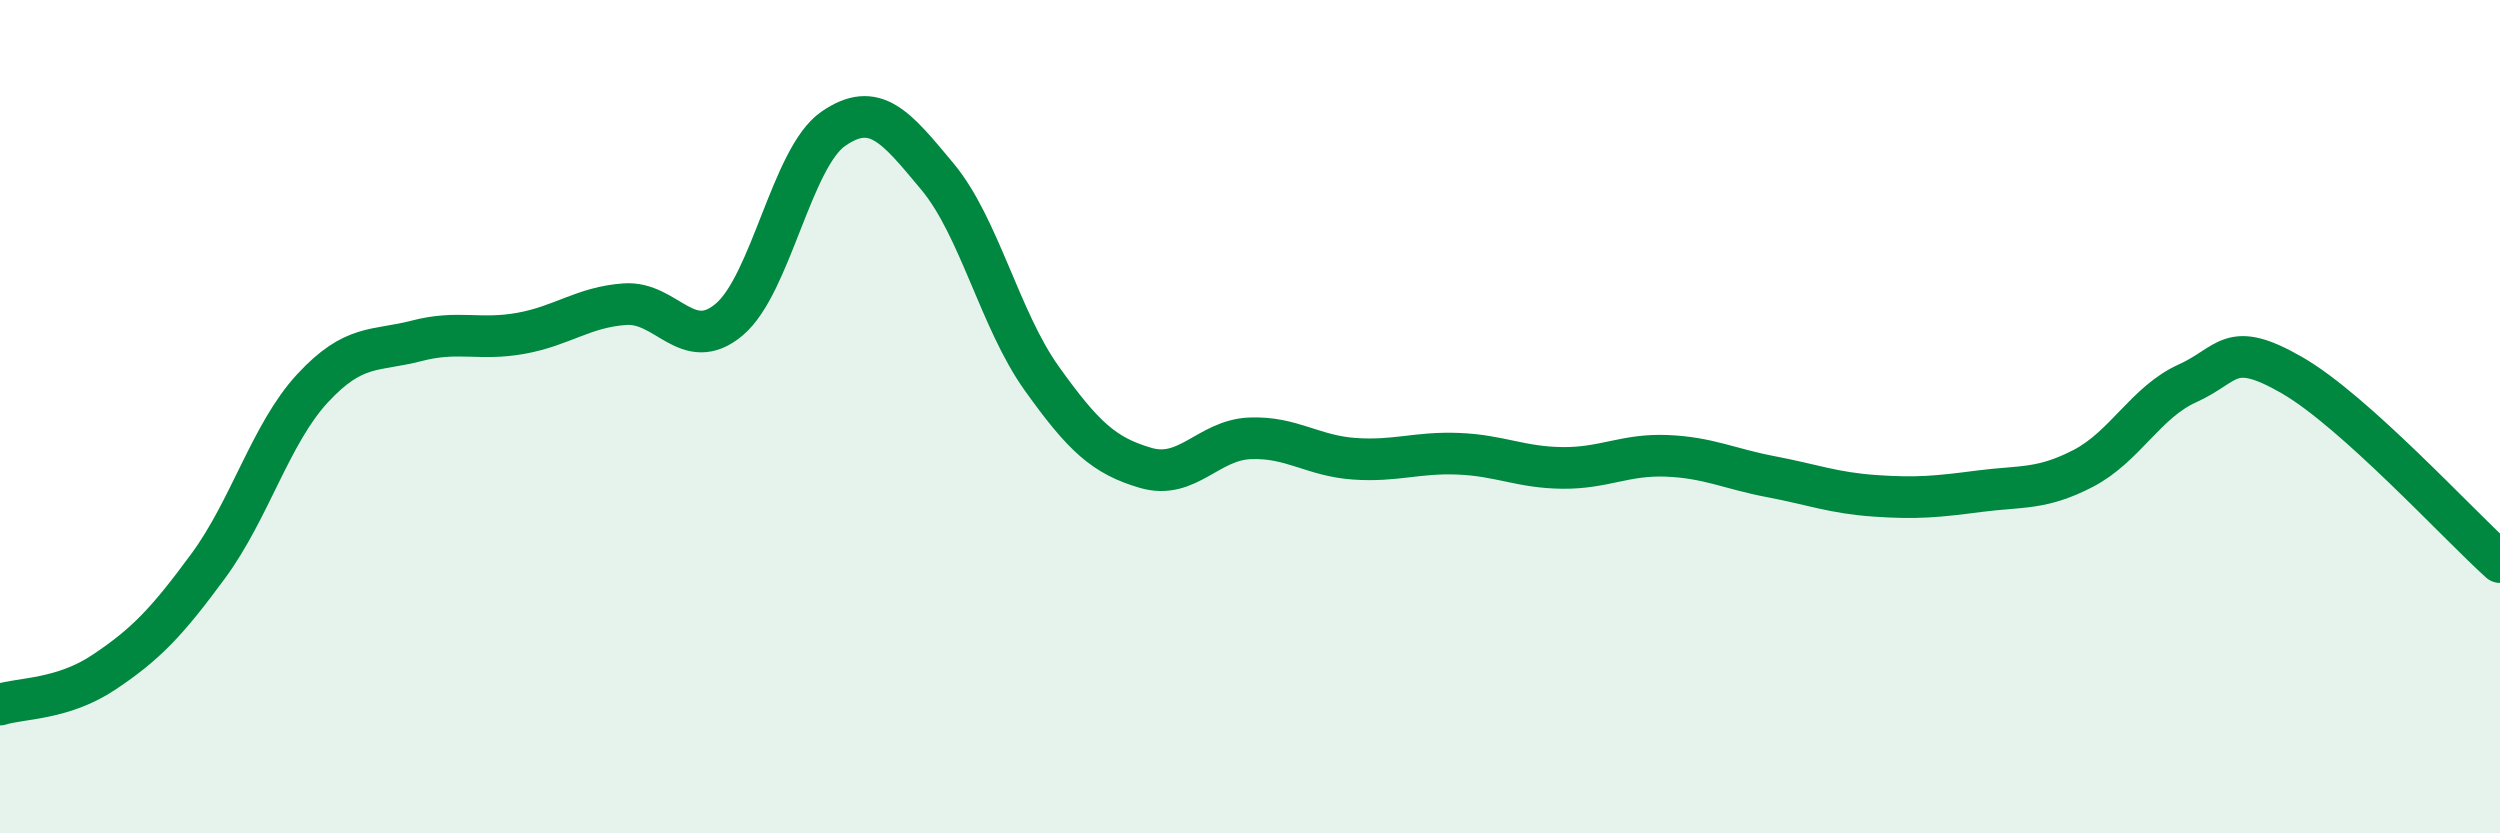
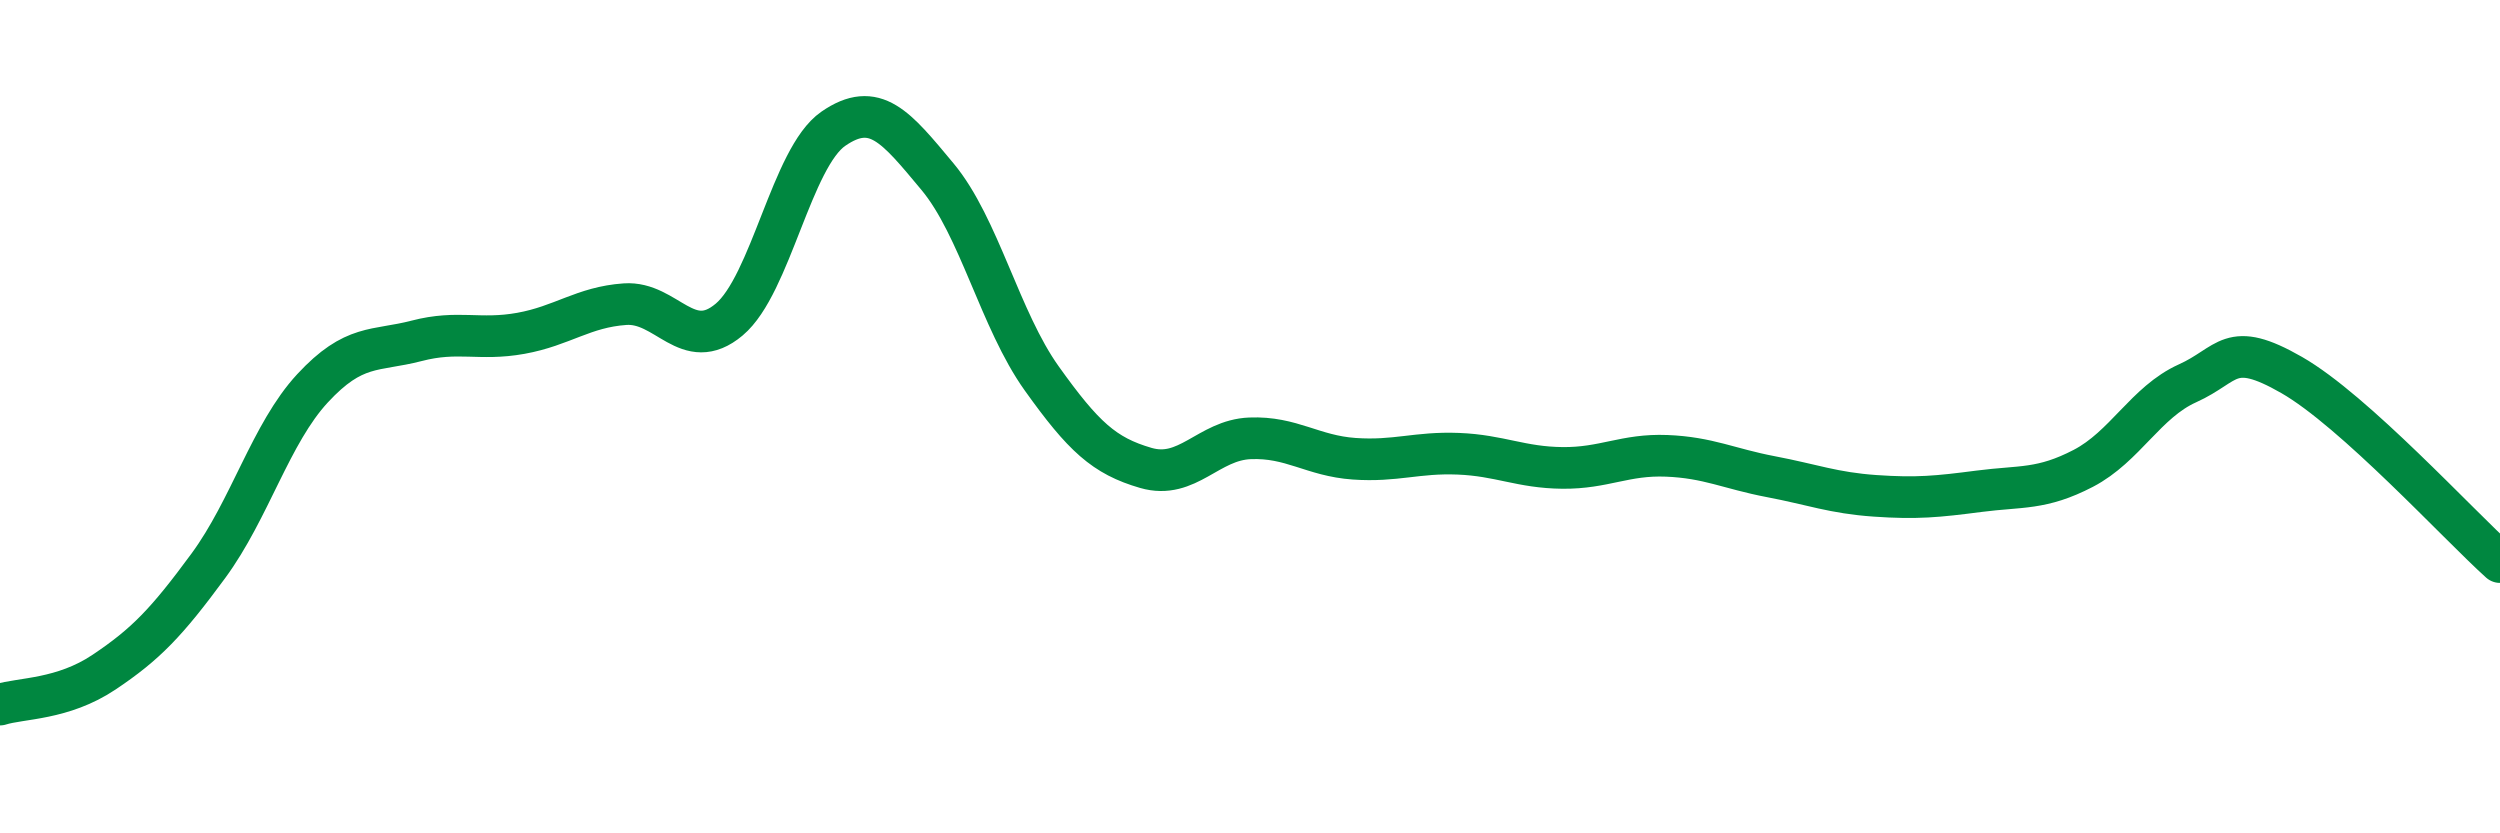
<svg xmlns="http://www.w3.org/2000/svg" width="60" height="20" viewBox="0 0 60 20">
-   <path d="M 0,16.91 C 0.5,16.75 1.5,16.8 2.5,16.13 C 3.5,15.46 4,14.94 5,13.58 C 6,12.22 6.5,10.4 7.5,9.32 C 8.5,8.24 9,8.44 10,8.18 C 11,7.92 11.5,8.18 12.5,8 C 13.5,7.82 14,7.37 15,7.3 C 16,7.23 16.5,8.51 17.5,7.67 C 18.5,6.83 19,3.78 20,3.09 C 21,2.4 21.5,3.04 22.5,4.24 C 23.5,5.44 24,7.68 25,9.08 C 26,10.48 26.5,10.94 27.5,11.23 C 28.5,11.52 29,10.56 30,10.52 C 31,10.48 31.5,10.94 32.5,11.01 C 33.5,11.08 34,10.85 35,10.89 C 36,10.93 36.5,11.22 37.5,11.23 C 38.5,11.24 39,10.9 40,10.94 C 41,10.98 41.5,11.25 42.5,11.44 C 43.5,11.63 44,11.83 45,11.9 C 46,11.97 46.5,11.92 47.5,11.79 C 48.5,11.66 49,11.76 50,11.24 C 51,10.72 51.5,9.65 52.5,9.2 C 53.5,8.75 53.5,8.14 55,9 C 56.5,9.86 59,12.59 60,13.49L60 20L0 20Z" fill="#008740" opacity="0.1" stroke-linecap="round" stroke-linejoin="round" />
  <path d="M 0,16.91 C 0.5,16.75 1.5,16.8 2.5,16.13 C 3.5,15.46 4,14.94 5,13.58 C 6,12.22 6.5,10.4 7.5,9.32 C 8.5,8.24 9,8.44 10,8.18 C 11,7.92 11.5,8.18 12.5,8 C 13.5,7.82 14,7.37 15,7.3 C 16,7.23 16.5,8.51 17.5,7.67 C 18.5,6.83 19,3.78 20,3.09 C 21,2.4 21.5,3.04 22.5,4.24 C 23.5,5.44 24,7.68 25,9.08 C 26,10.48 26.5,10.94 27.5,11.23 C 28.5,11.52 29,10.56 30,10.52 C 31,10.48 31.5,10.94 32.5,11.01 C 33.5,11.08 34,10.85 35,10.89 C 36,10.93 36.5,11.22 37.5,11.23 C 38.5,11.24 39,10.9 40,10.94 C 41,10.98 41.5,11.25 42.5,11.44 C 43.5,11.63 44,11.83 45,11.9 C 46,11.97 46.5,11.92 47.5,11.79 C 48.5,11.66 49,11.76 50,11.24 C 51,10.72 51.5,9.65 52.5,9.2 C 53.5,8.75 53.5,8.14 55,9 C 56.5,9.86 59,12.59 60,13.49" stroke="#008740" stroke-width="1" fill="none" stroke-linecap="round" stroke-linejoin="round" />
</svg>